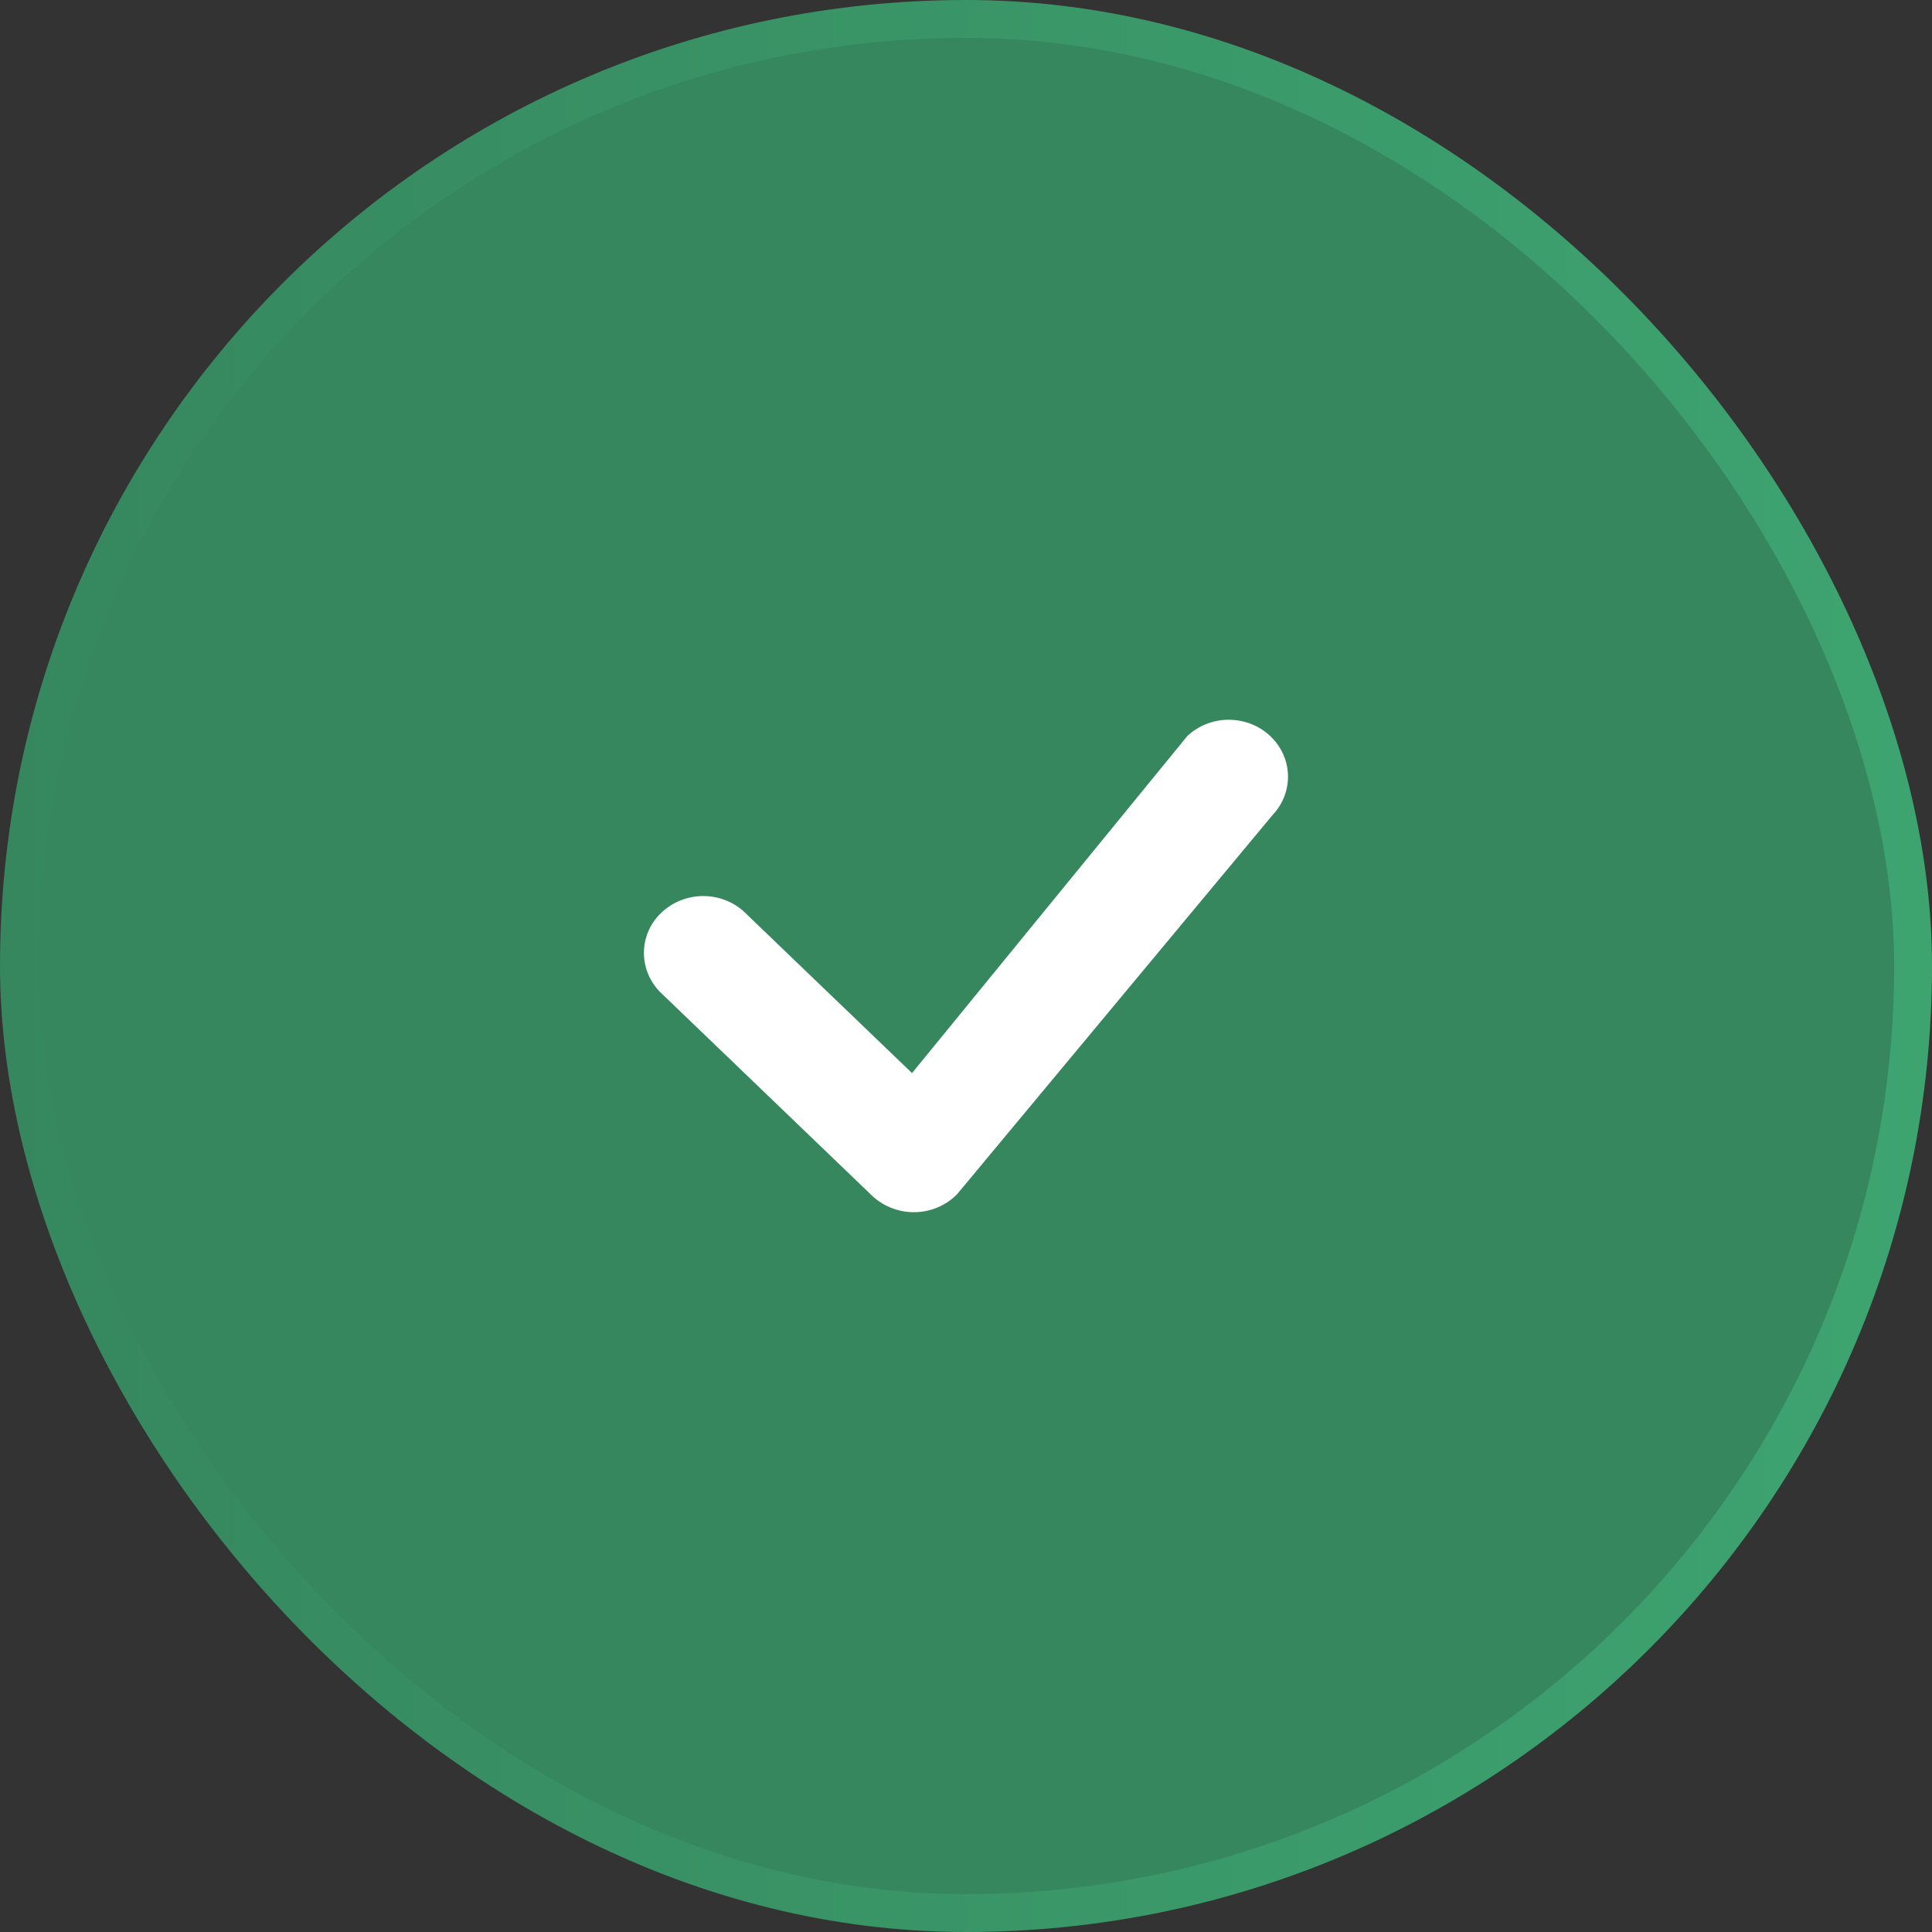
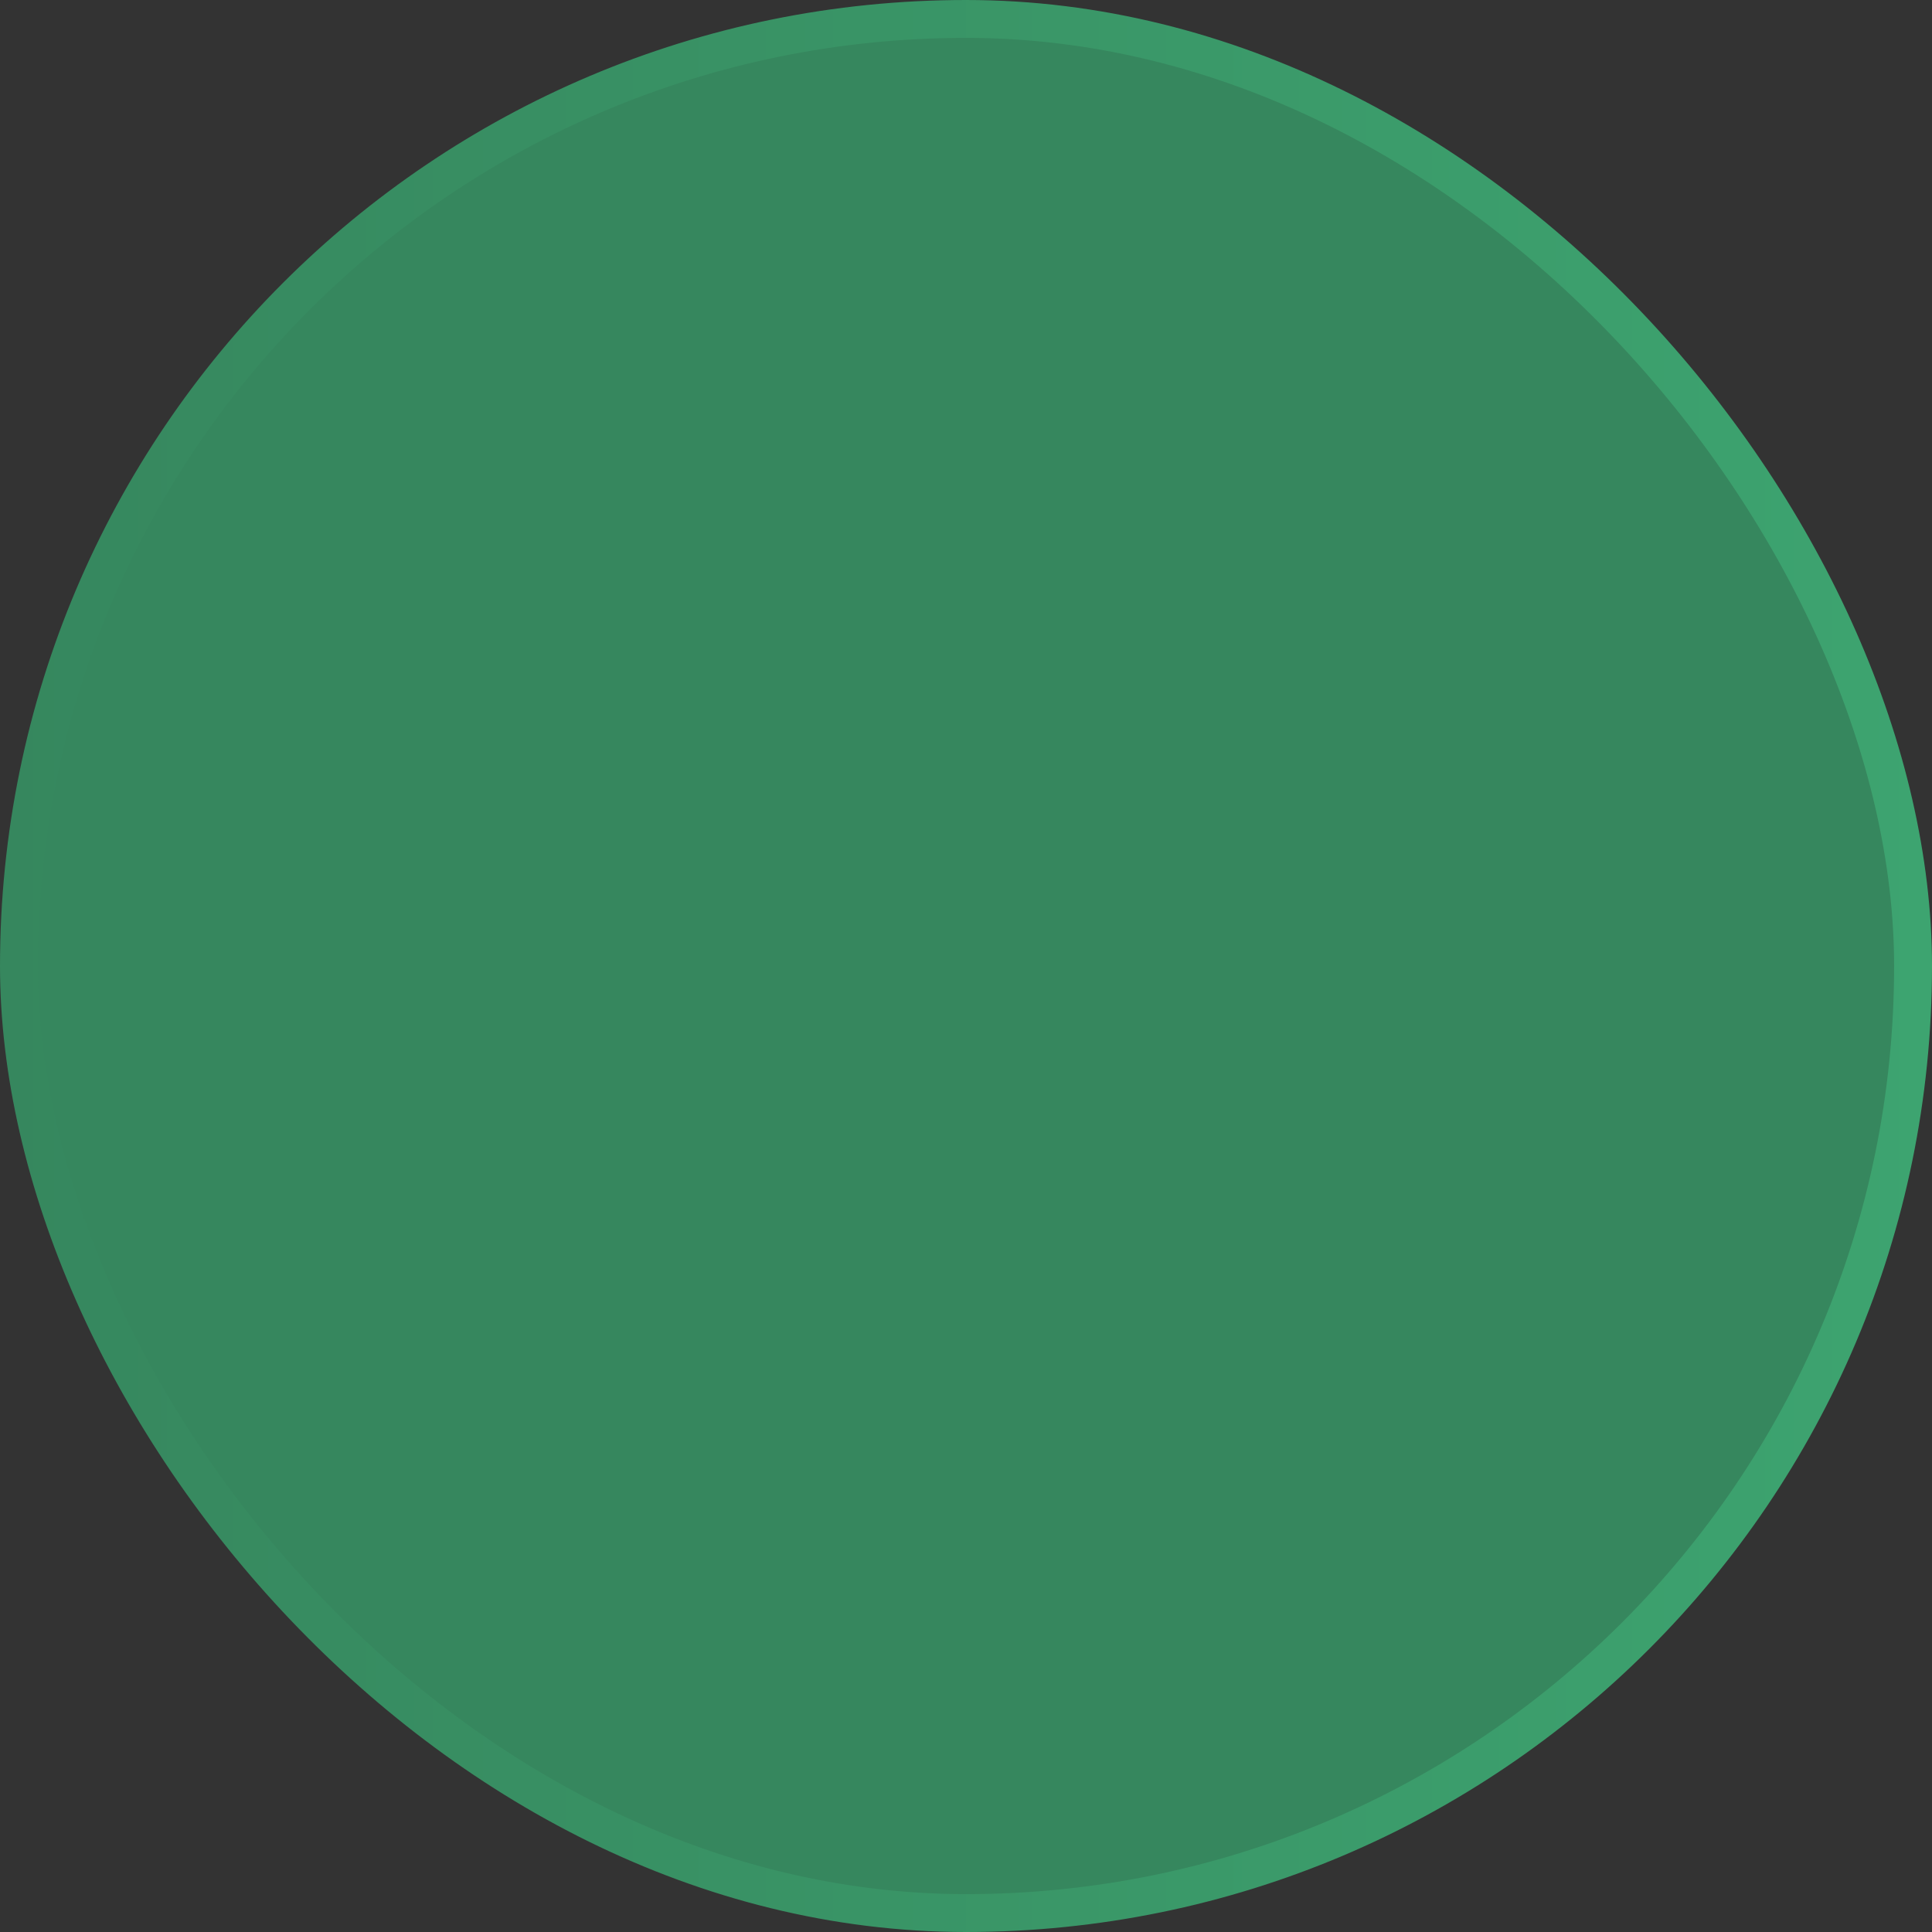
<svg xmlns="http://www.w3.org/2000/svg" width="51" height="51" fill="none">
  <rect width="100%" height="100%" fill="#333333" stroke="none" />
  <rect width="50" height="50" x=".5" y=".5" fill="#36875E" stroke="url(#a)" rx="25" />
-   <path fill="#fff" d="M31.358 19.415a1.599 1.599 0 0 1 1.09-.415c.405.003.794.157 1.083.43.29.273.458.644.468 1.033.011.39-.136.768-.41 1.056l-8.32 10a1.565 1.565 0 0 1-.509.35 1.618 1.618 0 0 1-1.744-.31l-5.518-5.302a1.506 1.506 0 0 1-.363-.488 1.453 1.453 0 0 1 .323-1.675 1.57 1.57 0 0 1 .52-.33 1.619 1.619 0 0 1 1.223.02c.191.082.364.2.507.348l4.367 4.195 7.243-8.868.04-.044Z" />
  <defs>
    <linearGradient id="a" x1="0" x2="51" y1="25.5" y2="25.5" gradientUnits="userSpaceOnUse">
      <stop stop-color="#36875E" />
      <stop offset="1" stop-color="#3DA470" />
    </linearGradient>
  </defs>
</svg>